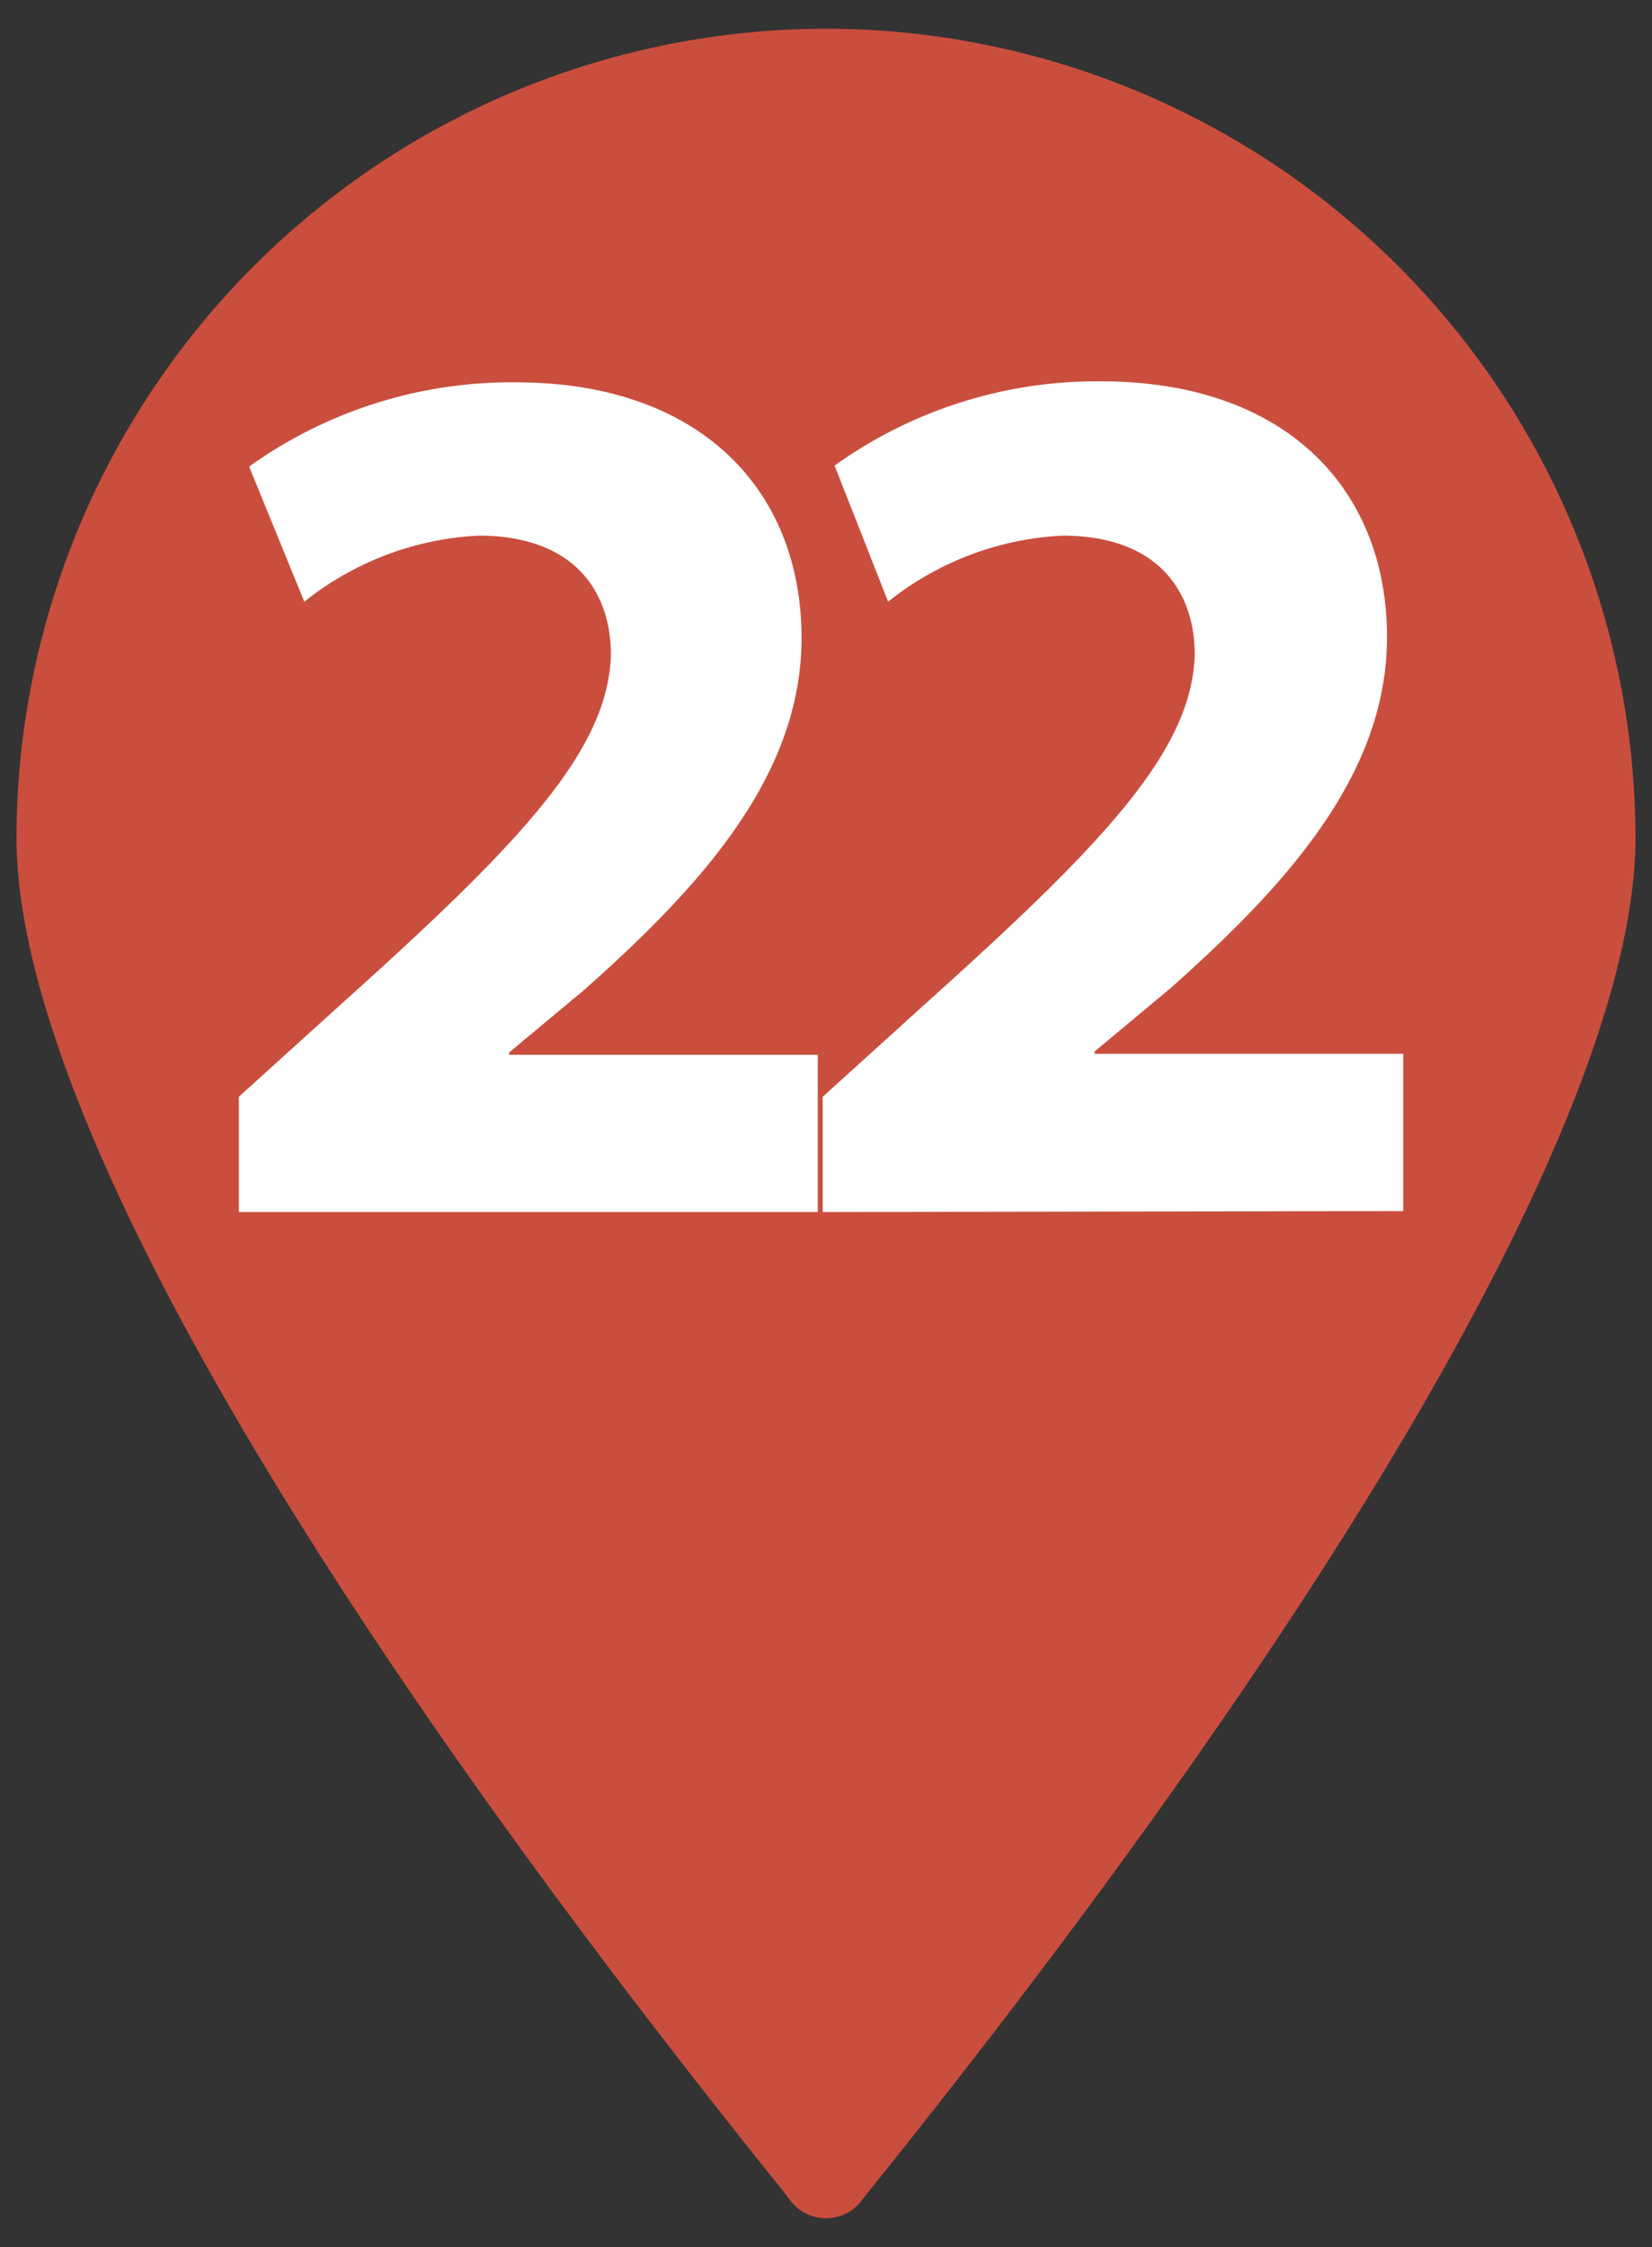
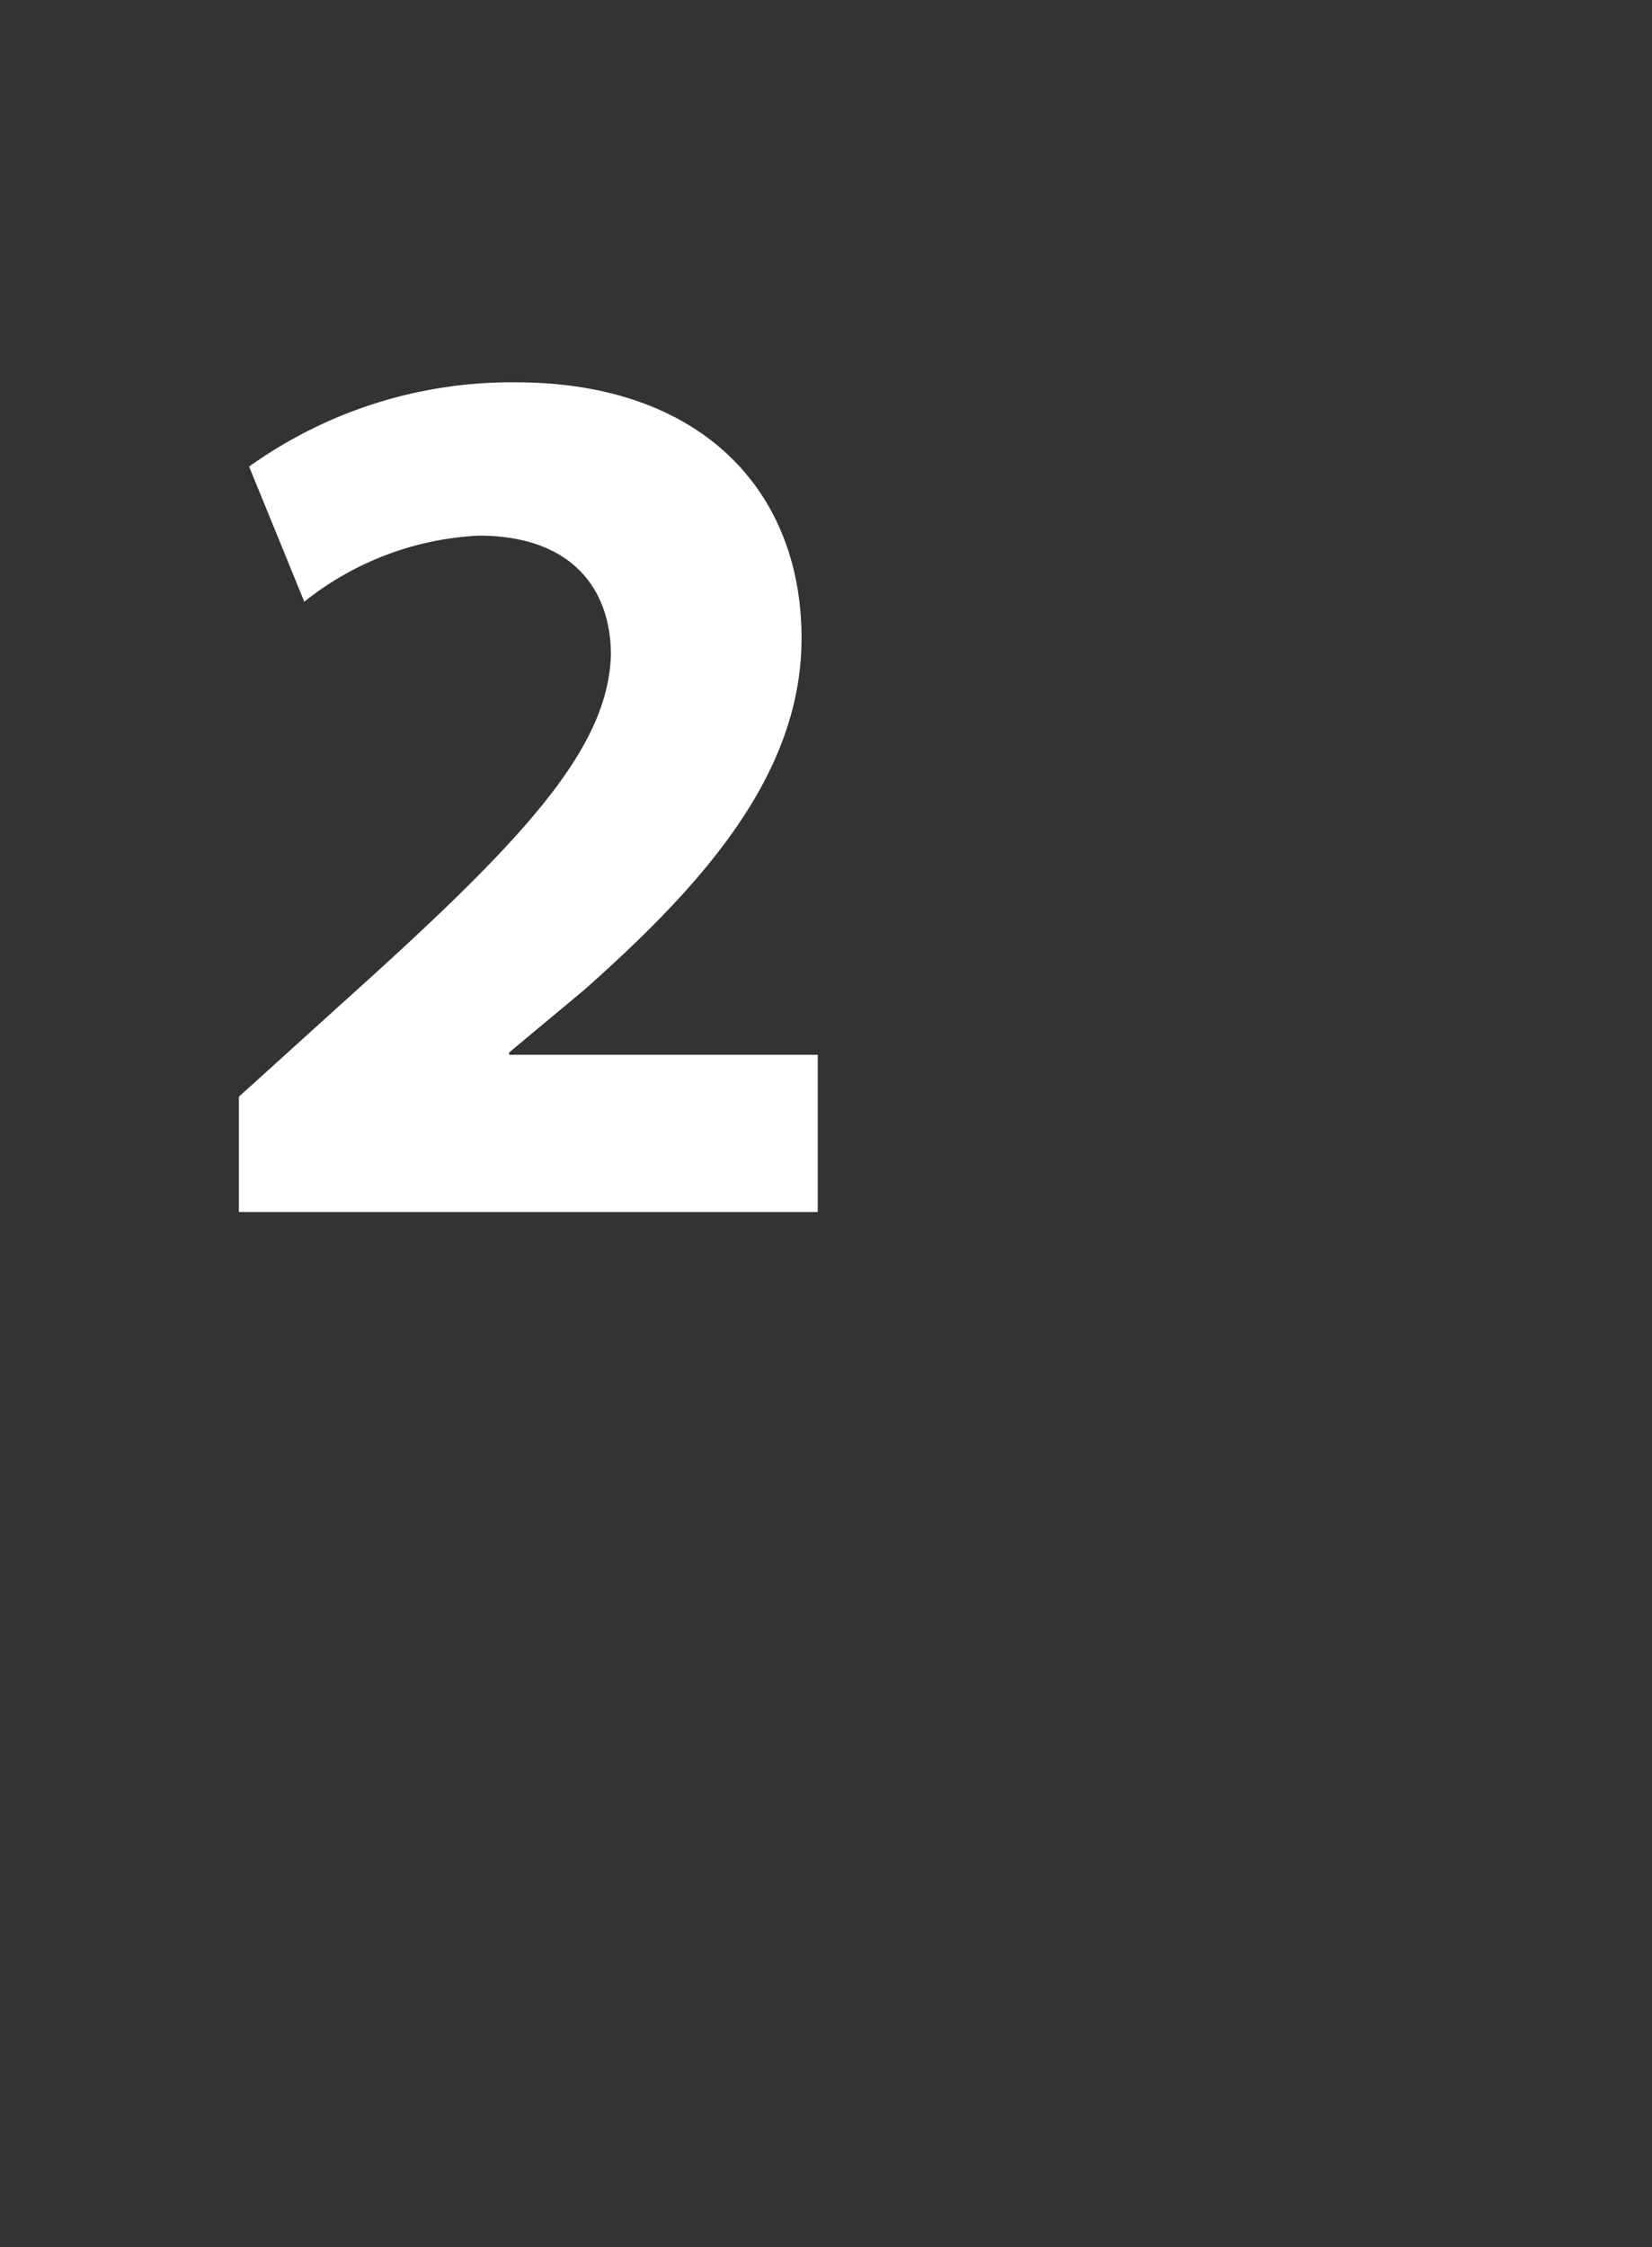
<svg xmlns="http://www.w3.org/2000/svg" id="Layer_1" data-name="Layer 1" viewBox="0 0 50 68">
  <rect x="0" y="0" width="50" height="68" fill="#333333" stroke="none" />
  <defs>
    <style>.cls-1{fill:#ca4e3e;}.cls-2{fill:#fff;}</style>
  </defs>
-   <path class="cls-1" d="M25,.87A24.52,24.52,0,0,0,.5,25.36h0c0,7.68,8.05,22,22.66,40.27.4.5.66.82.74.94a1.36,1.36,0,0,0,2.2,0h0c.09-.12.34-.44.74-.93C41.45,47.34,49.5,33,49.5,25.36A24.52,24.52,0,0,0,25,.87Z" />
-   <path class="cls-2" d="M7.23,36.68V33.19l3.17-2.87c5.41-4.86,8-7.62,8.09-10.5,0-2-1.19-3.61-4-3.61a9.16,9.16,0,0,0-5.28,2L7.54,14.12a13.64,13.64,0,0,1,8.07-2.55c5.6,0,8.65,3.27,8.65,7.74,0,4.14-3,7.47-6.57,10.64l-2.28,1.9v.07h9.34v4.76Z" />
-   <path class="cls-2" d="M24.9,36.68V33.19l3.17-2.87c5.41-4.86,8-7.62,8.09-10.5,0-2-1.19-3.61-4-3.61a9.16,9.16,0,0,0-5.28,2l-1.62-4.12a13.63,13.63,0,0,1,8.06-2.55c5.61,0,8.66,3.27,8.66,7.74,0,4.14-3,7.47-6.57,10.64l-2.28,1.9v.07h9.34v4.76Z" />
+   <path class="cls-2" d="M7.23,36.68V33.19l3.17-2.87c5.41-4.86,8-7.62,8.09-10.5,0-2-1.19-3.61-4-3.61a9.16,9.16,0,0,0-5.28,2L7.54,14.12a13.64,13.64,0,0,1,8.07-2.55c5.6,0,8.65,3.27,8.65,7.74,0,4.14-3,7.47-6.57,10.64l-2.28,1.9v.07h9.34v4.76" />
</svg>